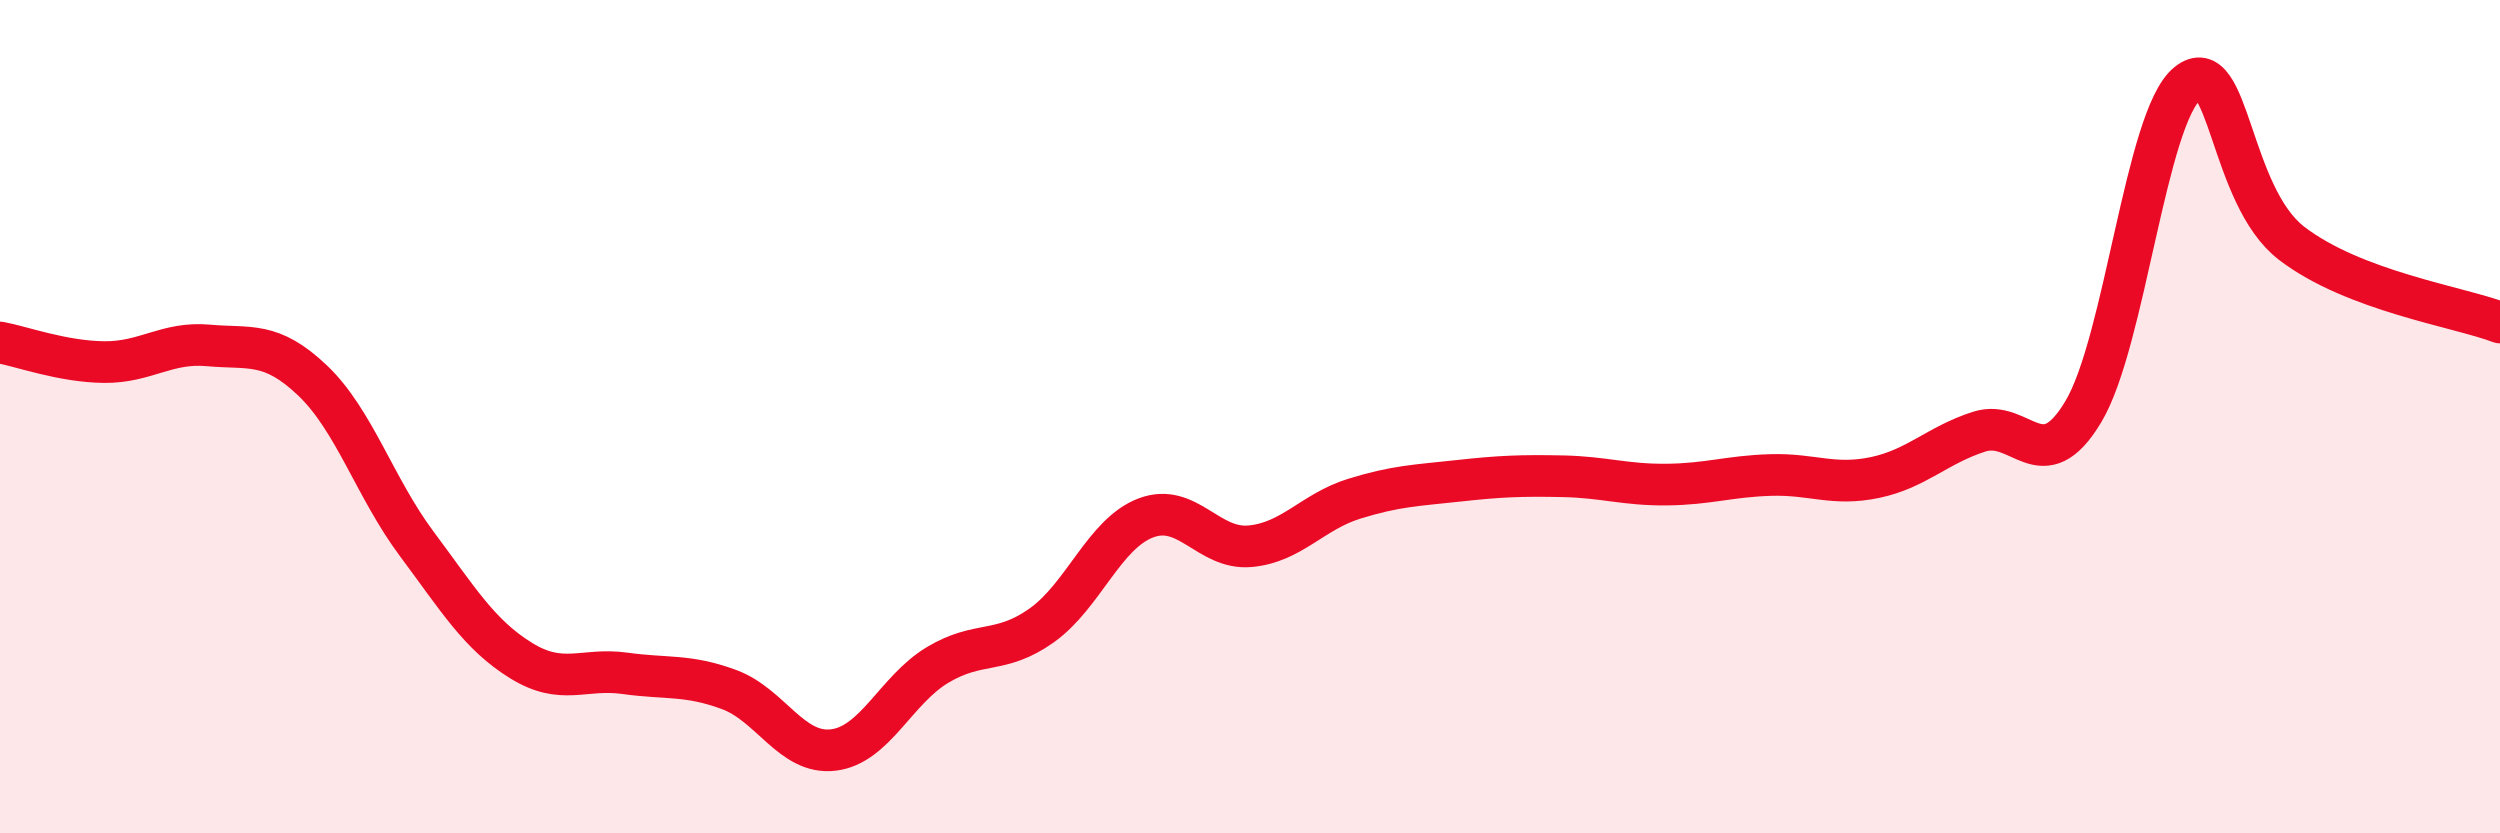
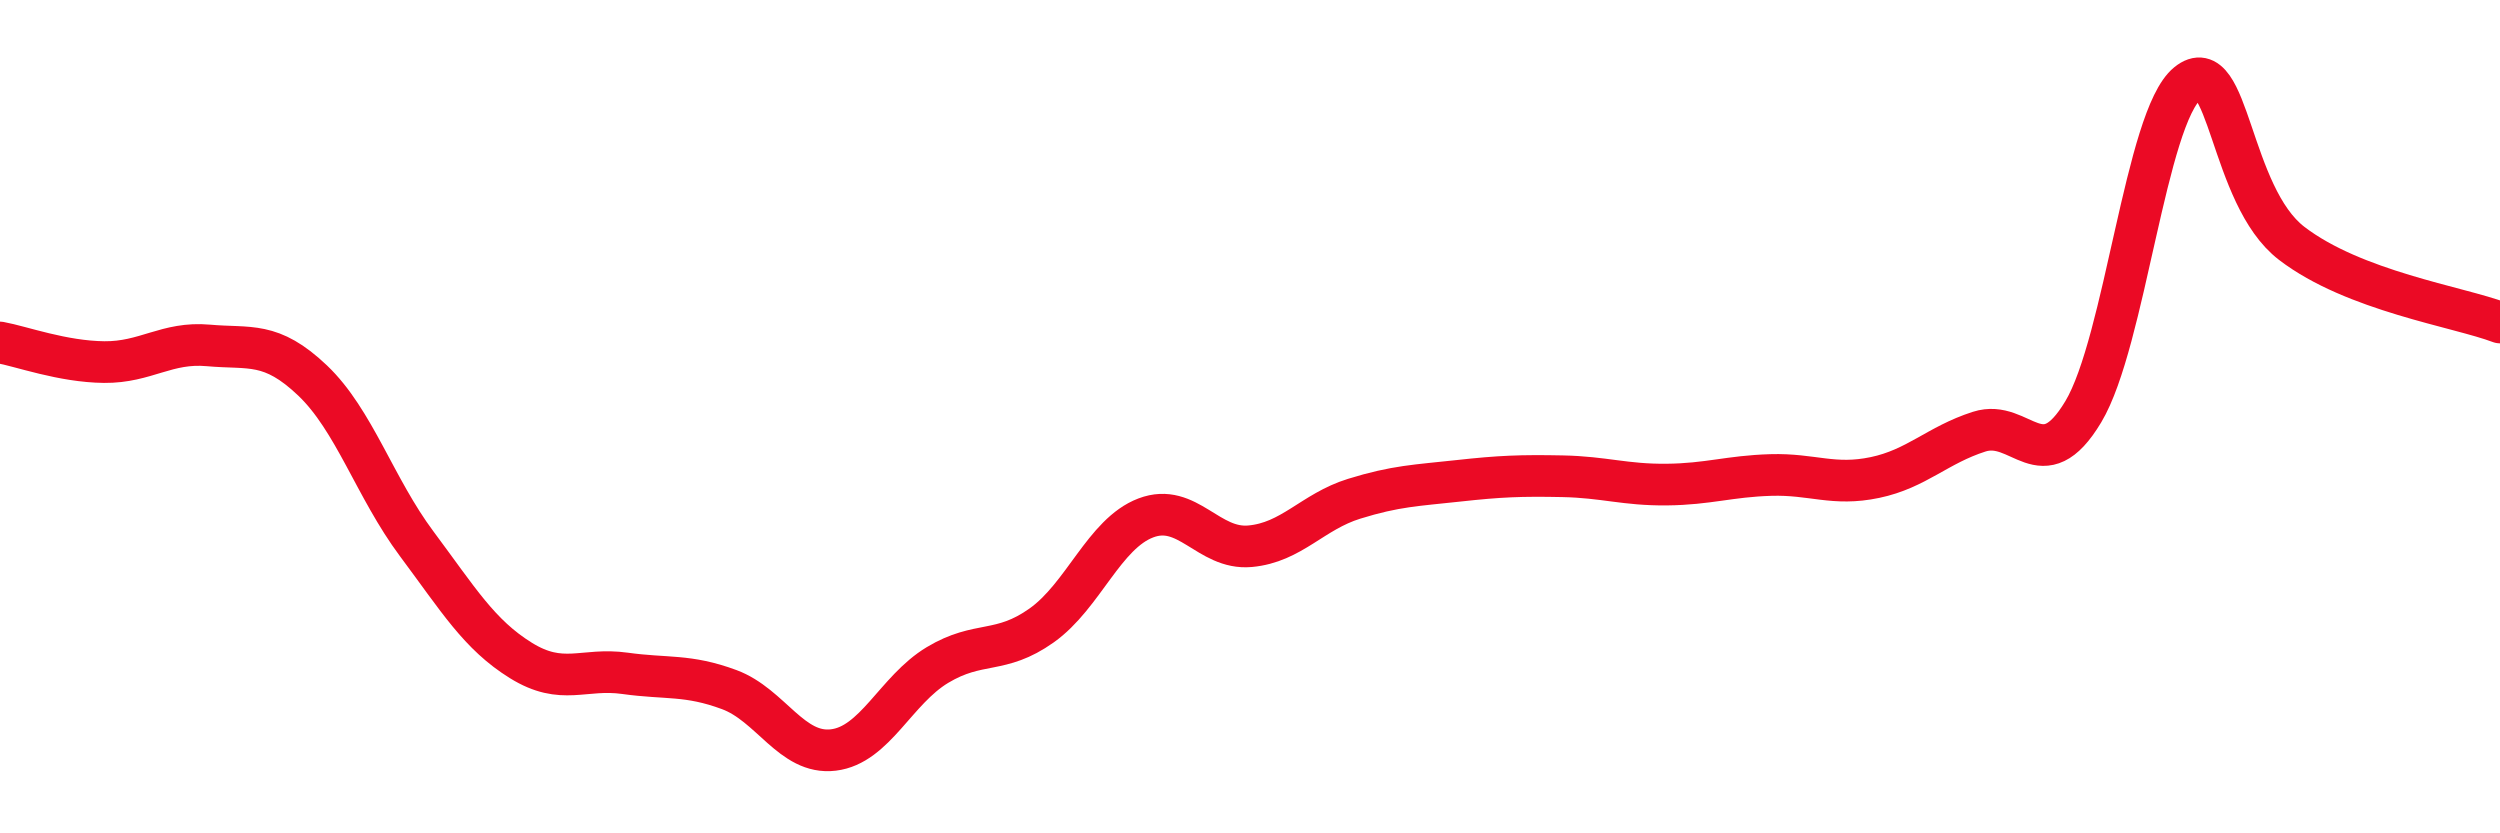
<svg xmlns="http://www.w3.org/2000/svg" width="60" height="20" viewBox="0 0 60 20">
-   <path d="M 0,8.22 C 0.5,8.31 1.5,8.68 2.5,8.69 C 3.5,8.7 4,8.2 5,8.29 C 6,8.38 6.5,8.18 7.5,9.13 C 8.5,10.08 9,11.71 10,13.05 C 11,14.39 11.5,15.23 12.5,15.85 C 13.5,16.47 14,16.02 15,16.16 C 16,16.3 16.5,16.18 17.5,16.55 C 18.5,16.92 19,18.12 20,18 C 21,17.88 21.5,16.56 22.5,15.96 C 23.5,15.36 24,15.72 25,15.01 C 26,14.3 26.5,12.81 27.5,12.43 C 28.5,12.05 29,13.2 30,13.11 C 31,13.02 31.5,12.28 32.5,11.97 C 33.5,11.66 34,11.65 35,11.54 C 36,11.43 36.5,11.41 37.5,11.43 C 38.5,11.45 39,11.64 40,11.63 C 41,11.62 41.5,11.43 42.5,11.4 C 43.5,11.37 44,11.67 45,11.46 C 46,11.25 46.5,10.68 47.5,10.36 C 48.5,10.04 49,11.55 50,9.88 C 51,8.21 51.5,2.81 52.5,2 C 53.5,1.19 53.5,4.69 55,5.84 C 56.5,6.99 59,7.36 60,7.74L60 20L0 20Z" fill="#EB0A25" opacity="0.1" stroke-linecap="round" stroke-linejoin="round" />
  <path d="M 0,8.22 C 0.5,8.31 1.5,8.68 2.5,8.69 C 3.5,8.7 4,8.2 5,8.29 C 6,8.38 6.5,8.18 7.5,9.13 C 8.5,10.08 9,11.71 10,13.05 C 11,14.39 11.5,15.23 12.5,15.85 C 13.5,16.47 14,16.02 15,16.16 C 16,16.3 16.5,16.18 17.5,16.55 C 18.5,16.92 19,18.12 20,18 C 21,17.88 21.5,16.56 22.5,15.96 C 23.5,15.36 24,15.72 25,15.01 C 26,14.3 26.5,12.81 27.5,12.43 C 28.5,12.05 29,13.2 30,13.11 C 31,13.02 31.5,12.28 32.5,11.97 C 33.5,11.66 34,11.65 35,11.54 C 36,11.43 36.5,11.41 37.5,11.43 C 38.5,11.45 39,11.64 40,11.63 C 41,11.62 41.5,11.43 42.5,11.4 C 43.5,11.37 44,11.67 45,11.46 C 46,11.25 46.5,10.68 47.5,10.36 C 48.5,10.04 49,11.55 50,9.88 C 51,8.21 51.5,2.81 52.5,2 C 53.5,1.19 53.5,4.69 55,5.84 C 56.5,6.99 59,7.36 60,7.74" stroke="#EB0A25" stroke-width="1" fill="none" stroke-linecap="round" stroke-linejoin="round" />
</svg>